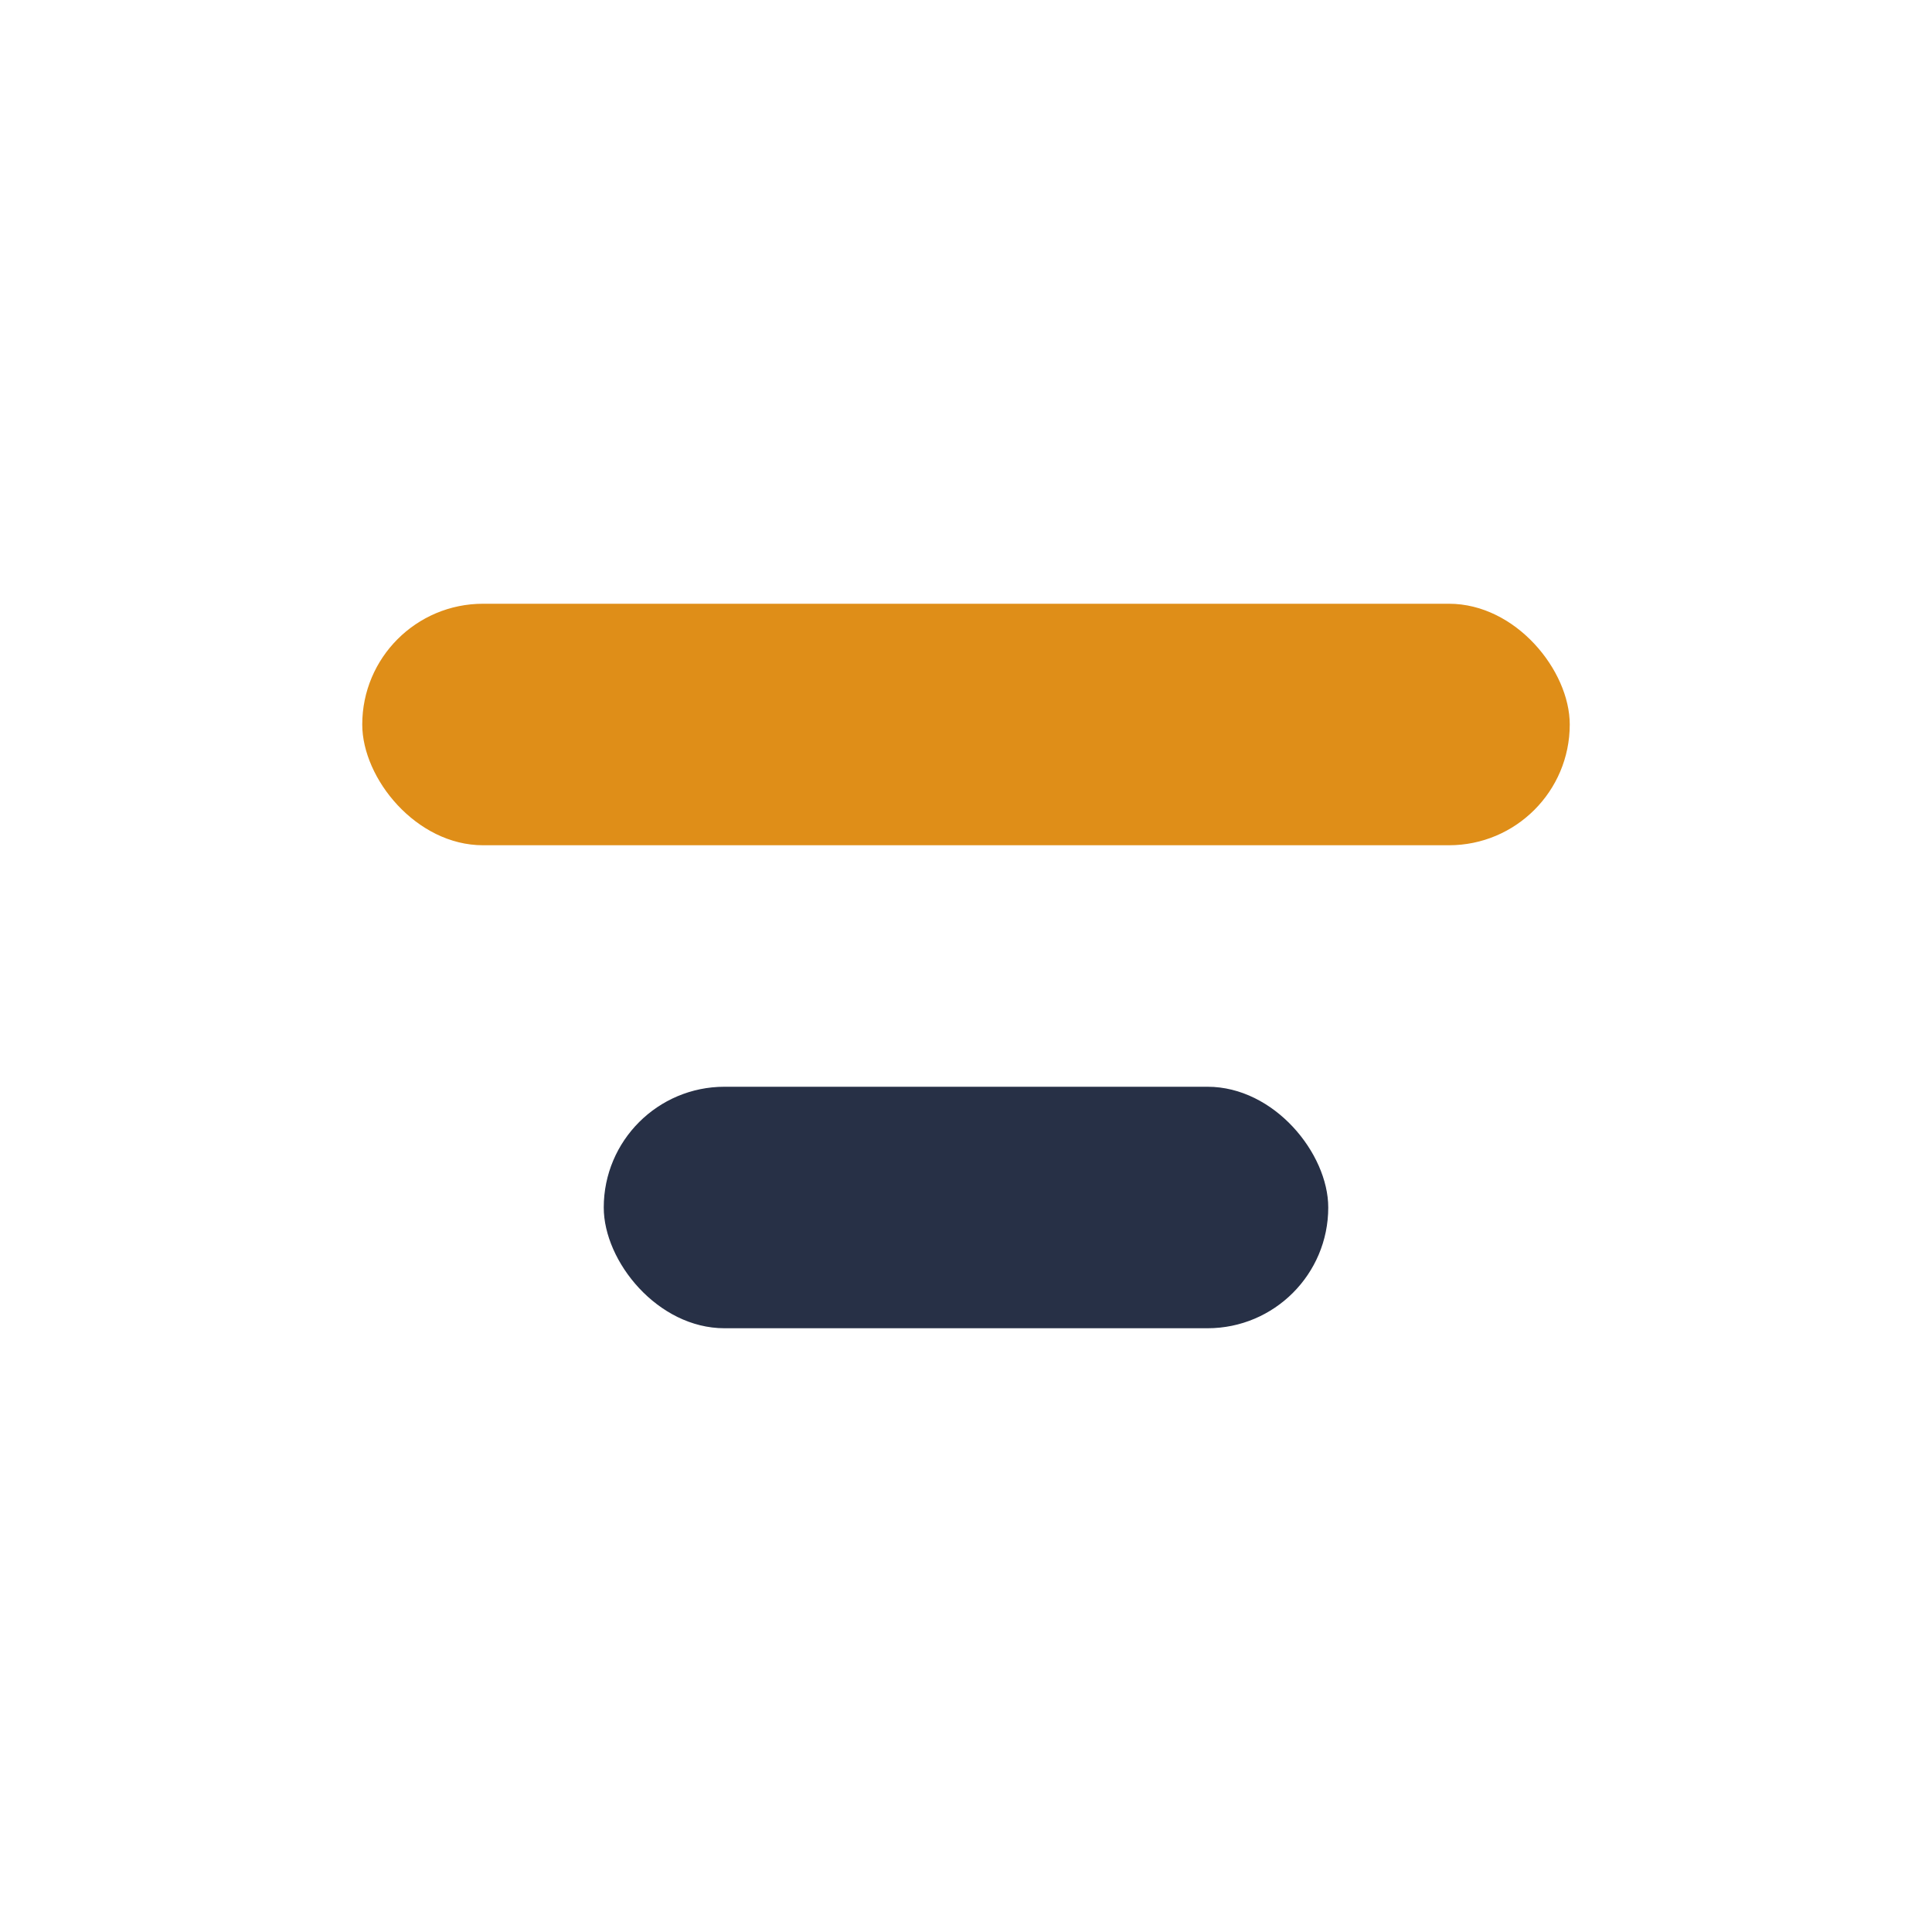
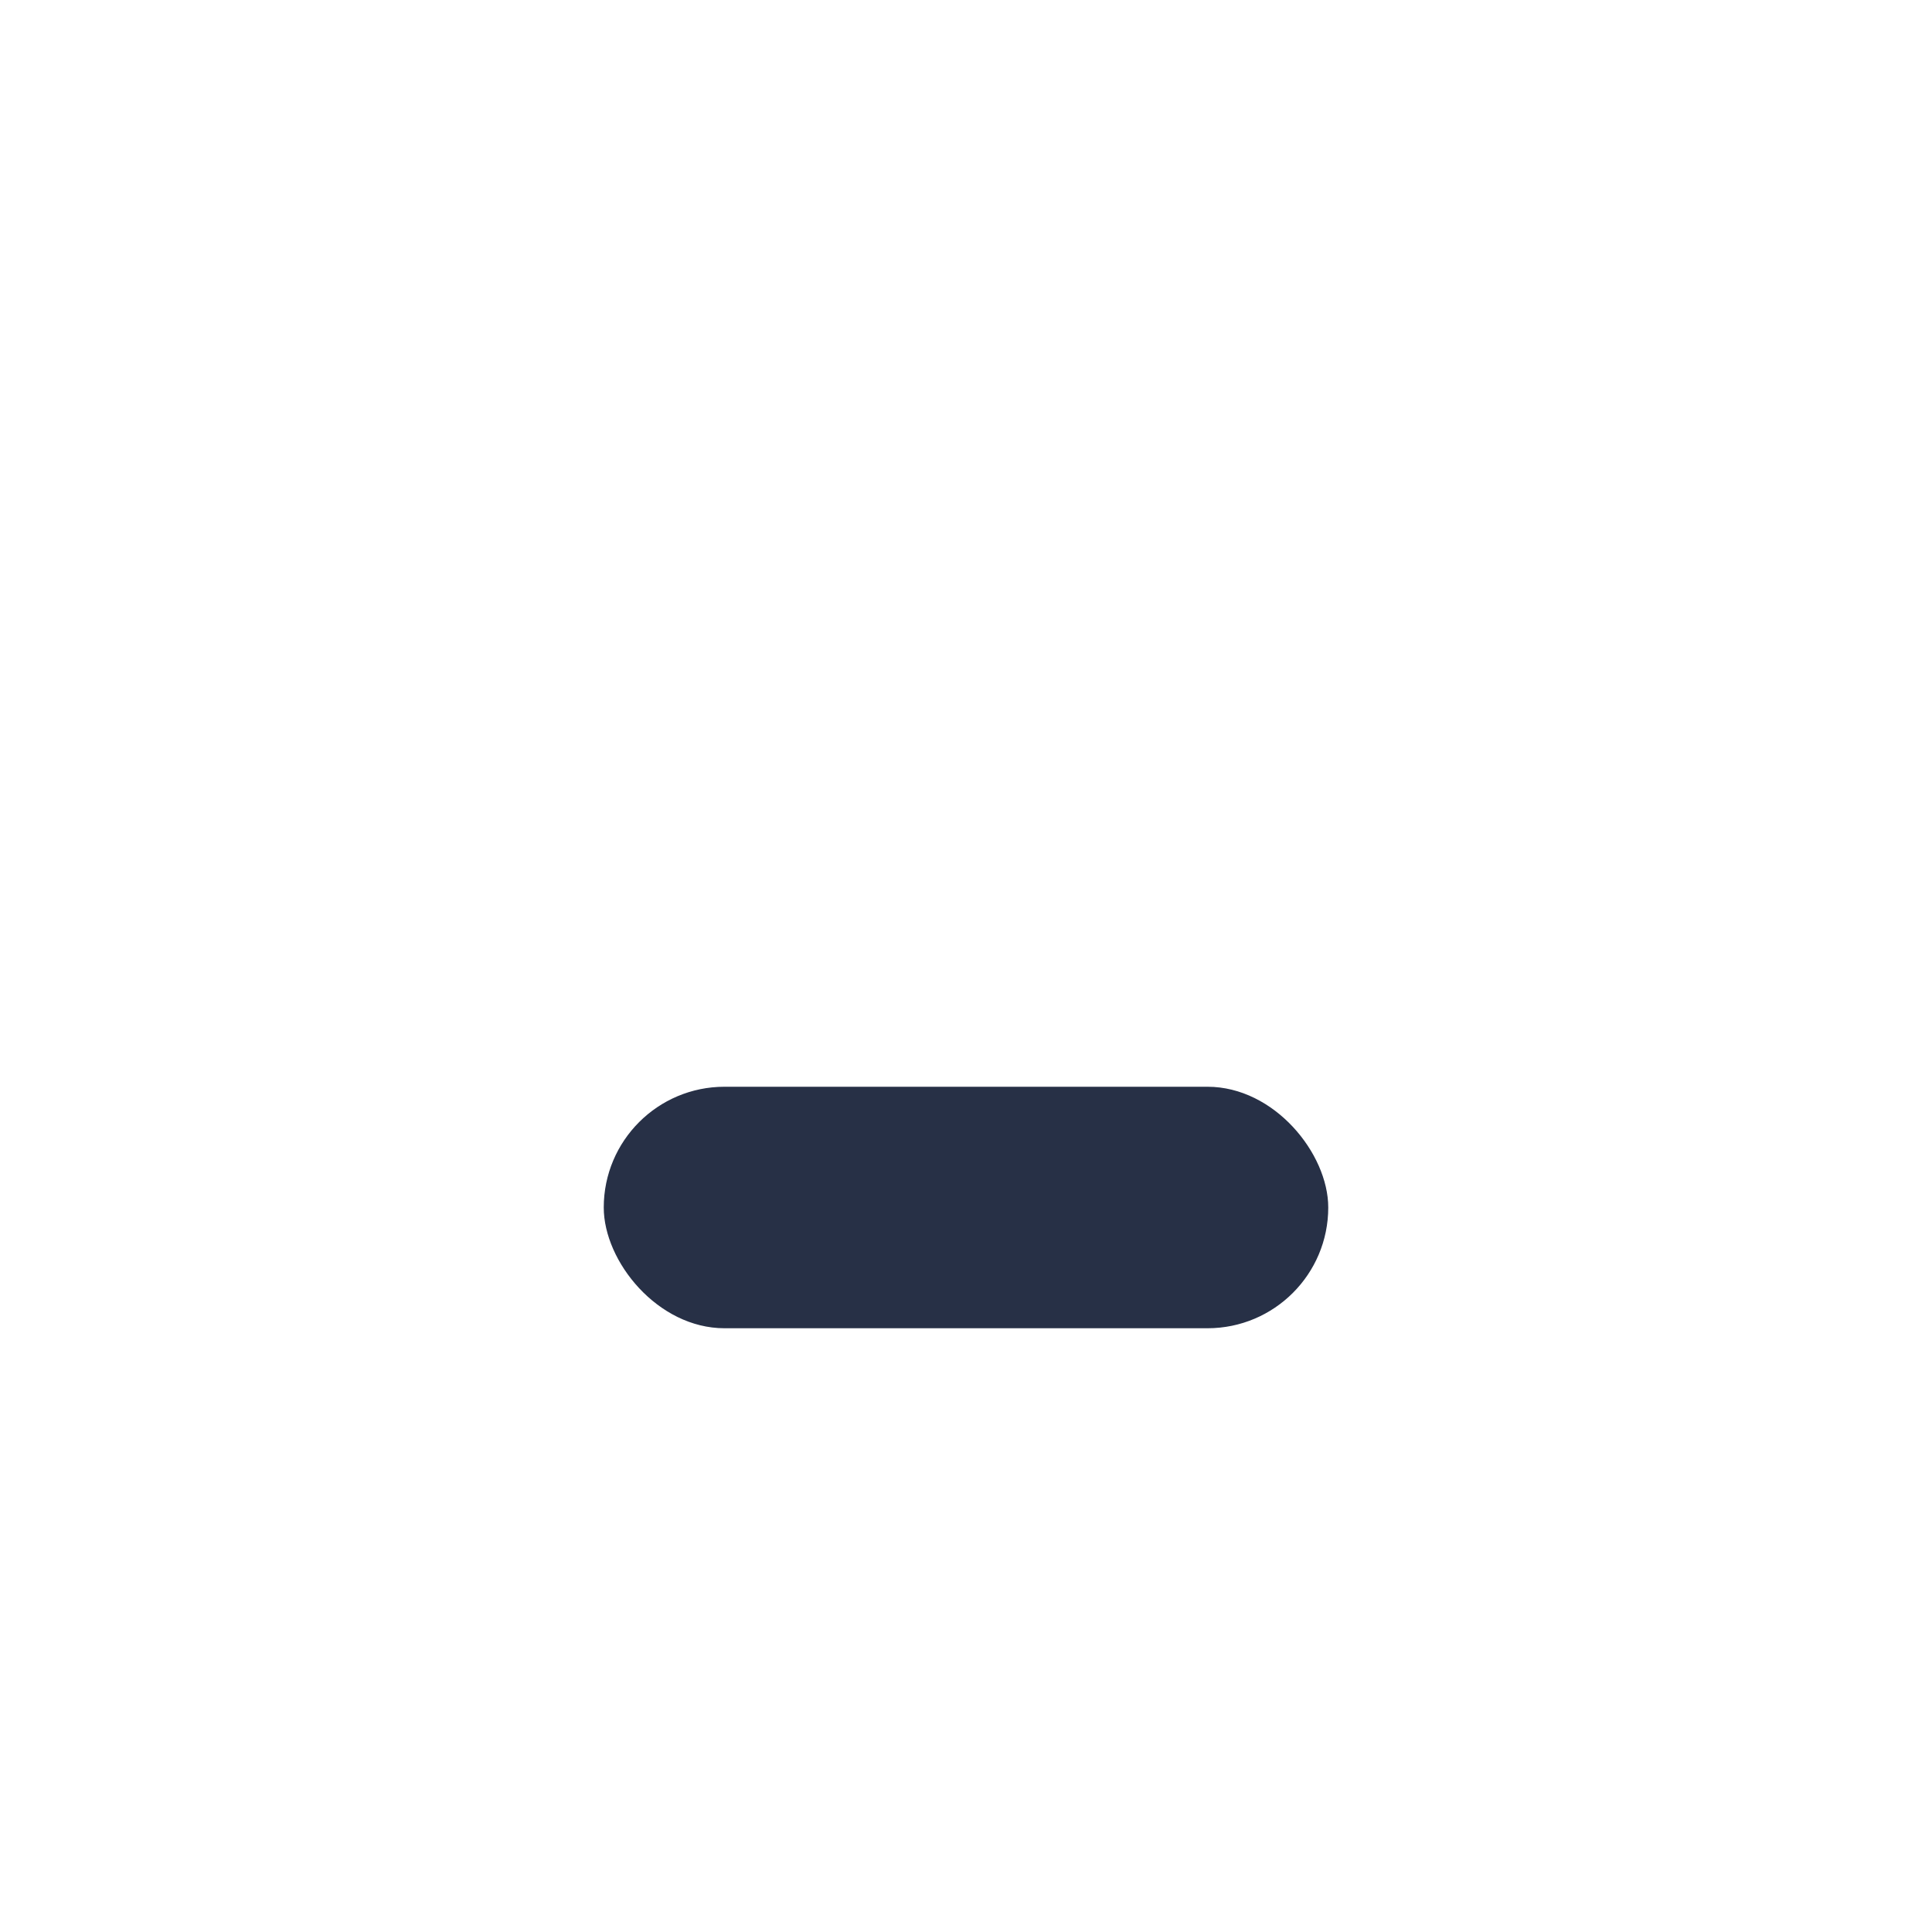
<svg xmlns="http://www.w3.org/2000/svg" width="32" height="32" viewBox="0 0 32 32">
-   <rect x="6" y="10" width="20" height="4" rx="2" fill="#DF8E18" />
  <rect x="10" y="18" width="12" height="4" rx="2" fill="#273046" />
</svg>